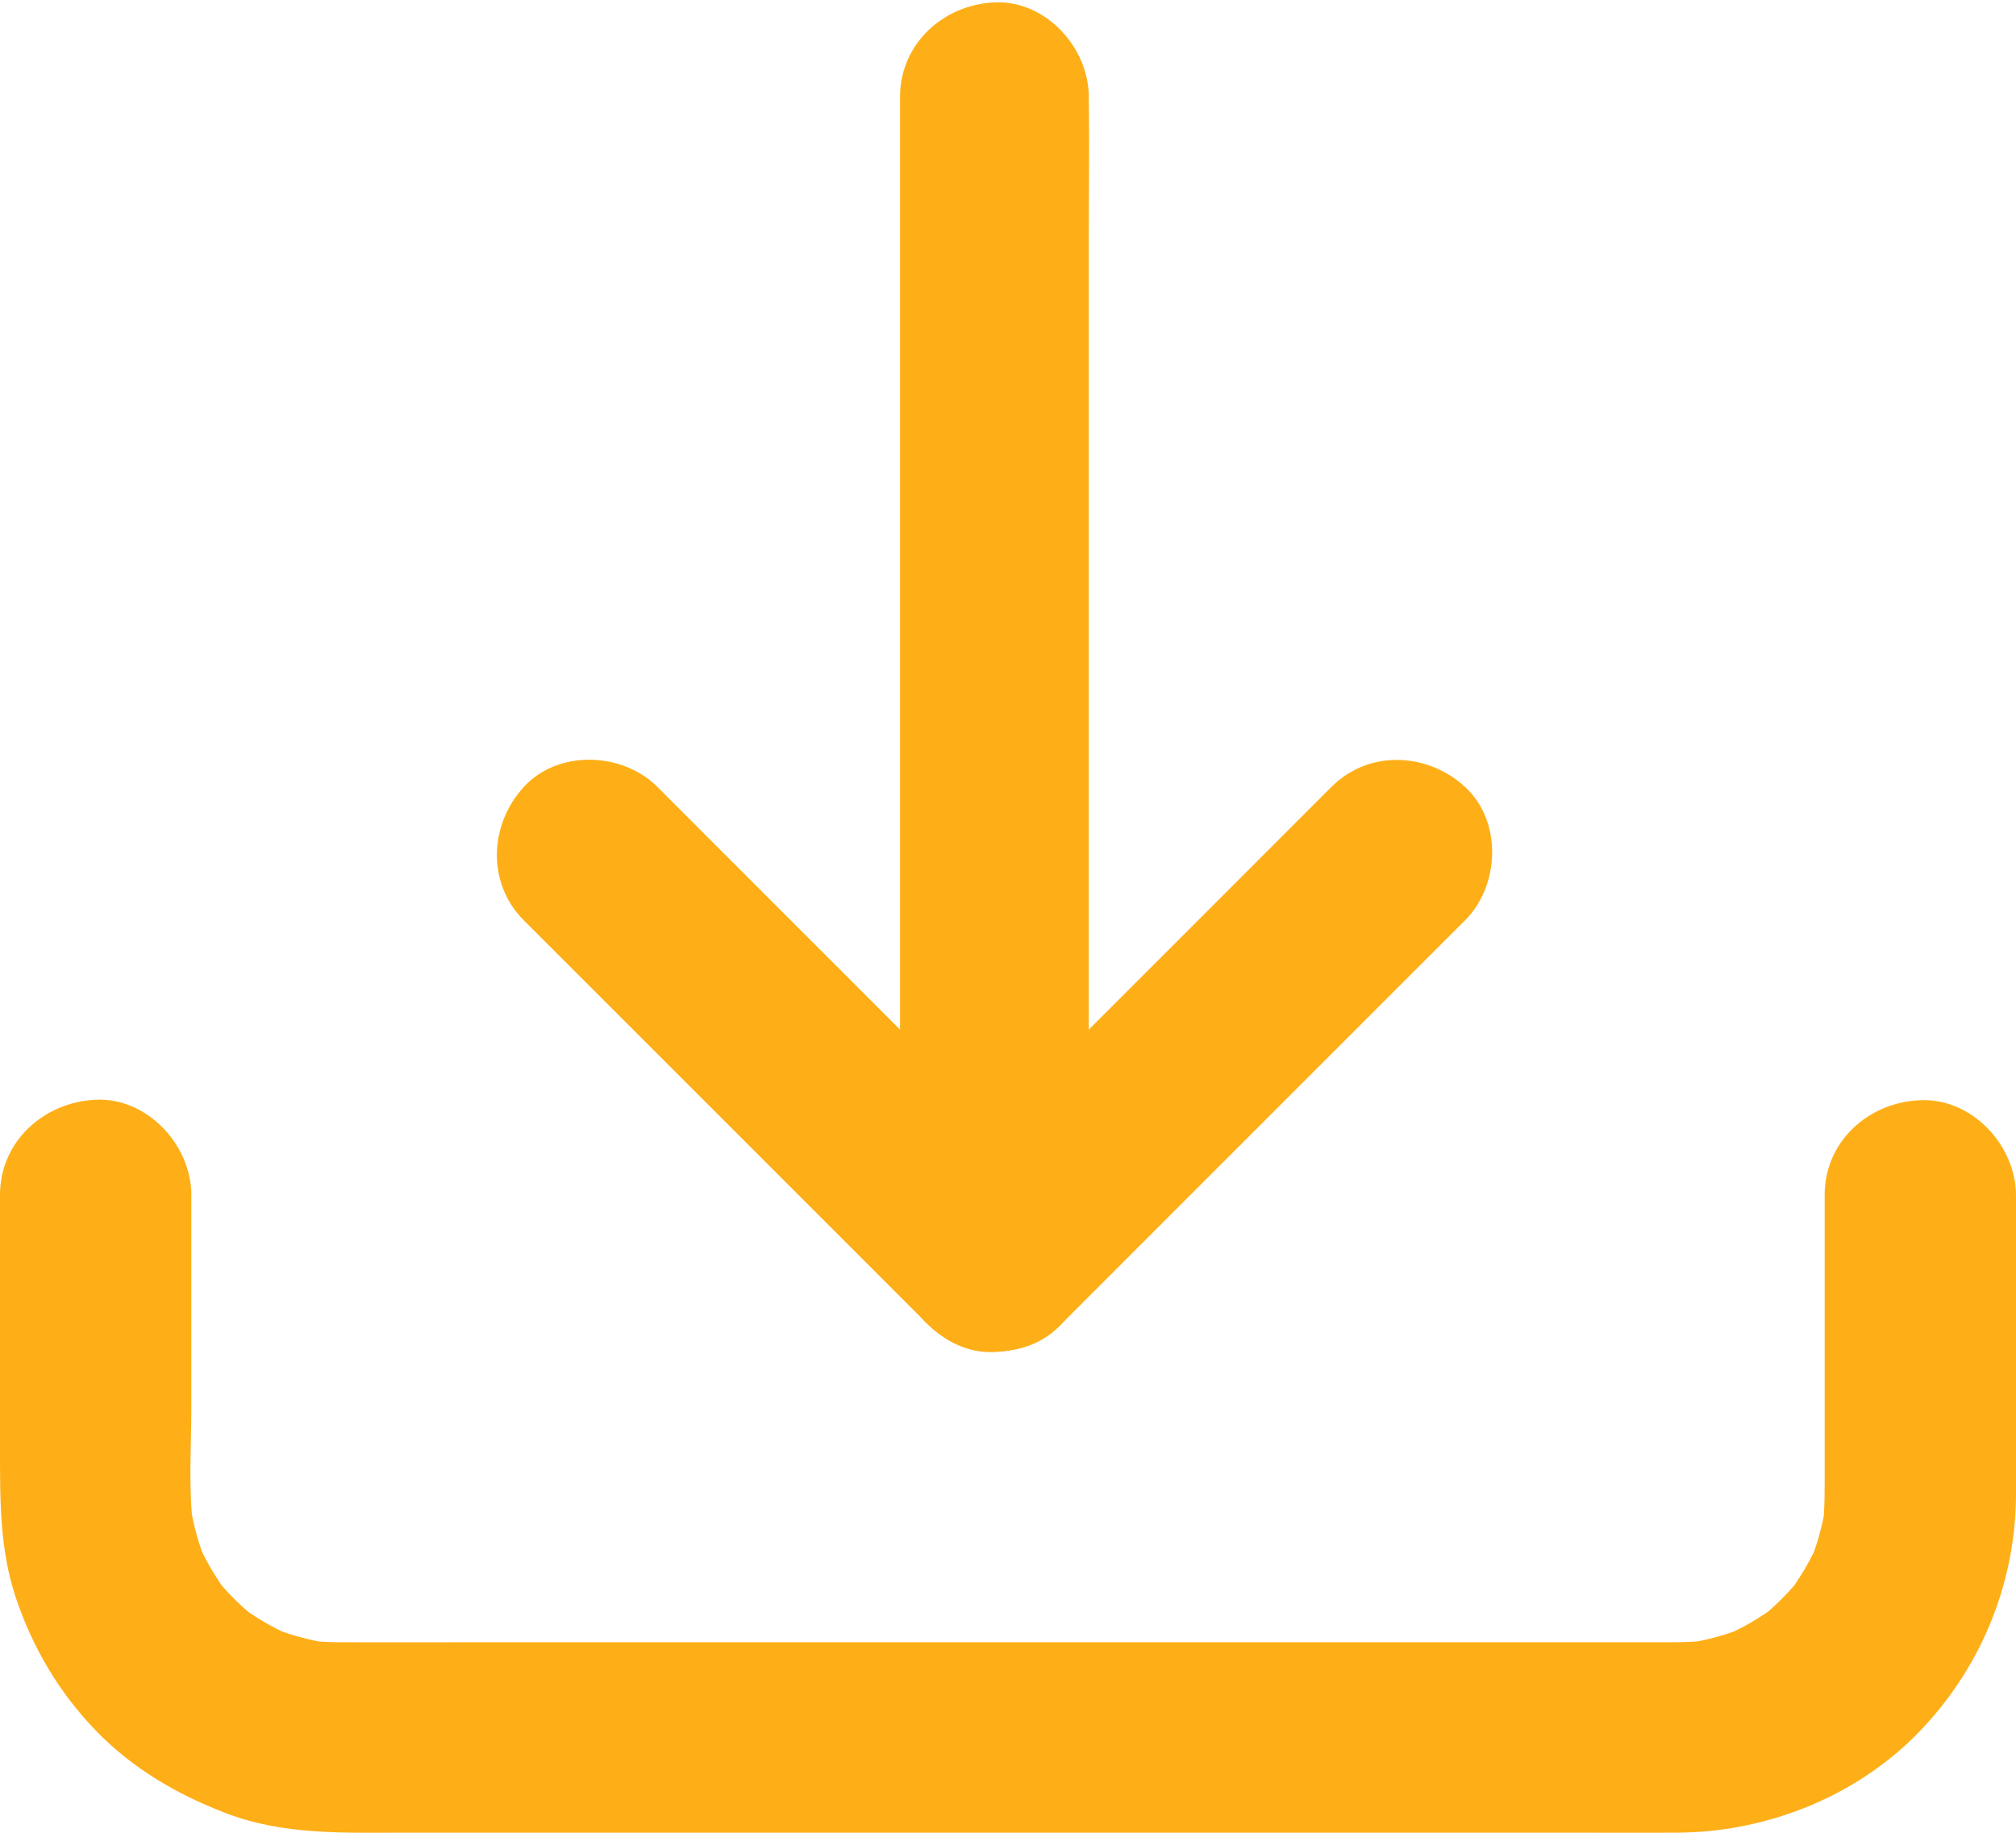
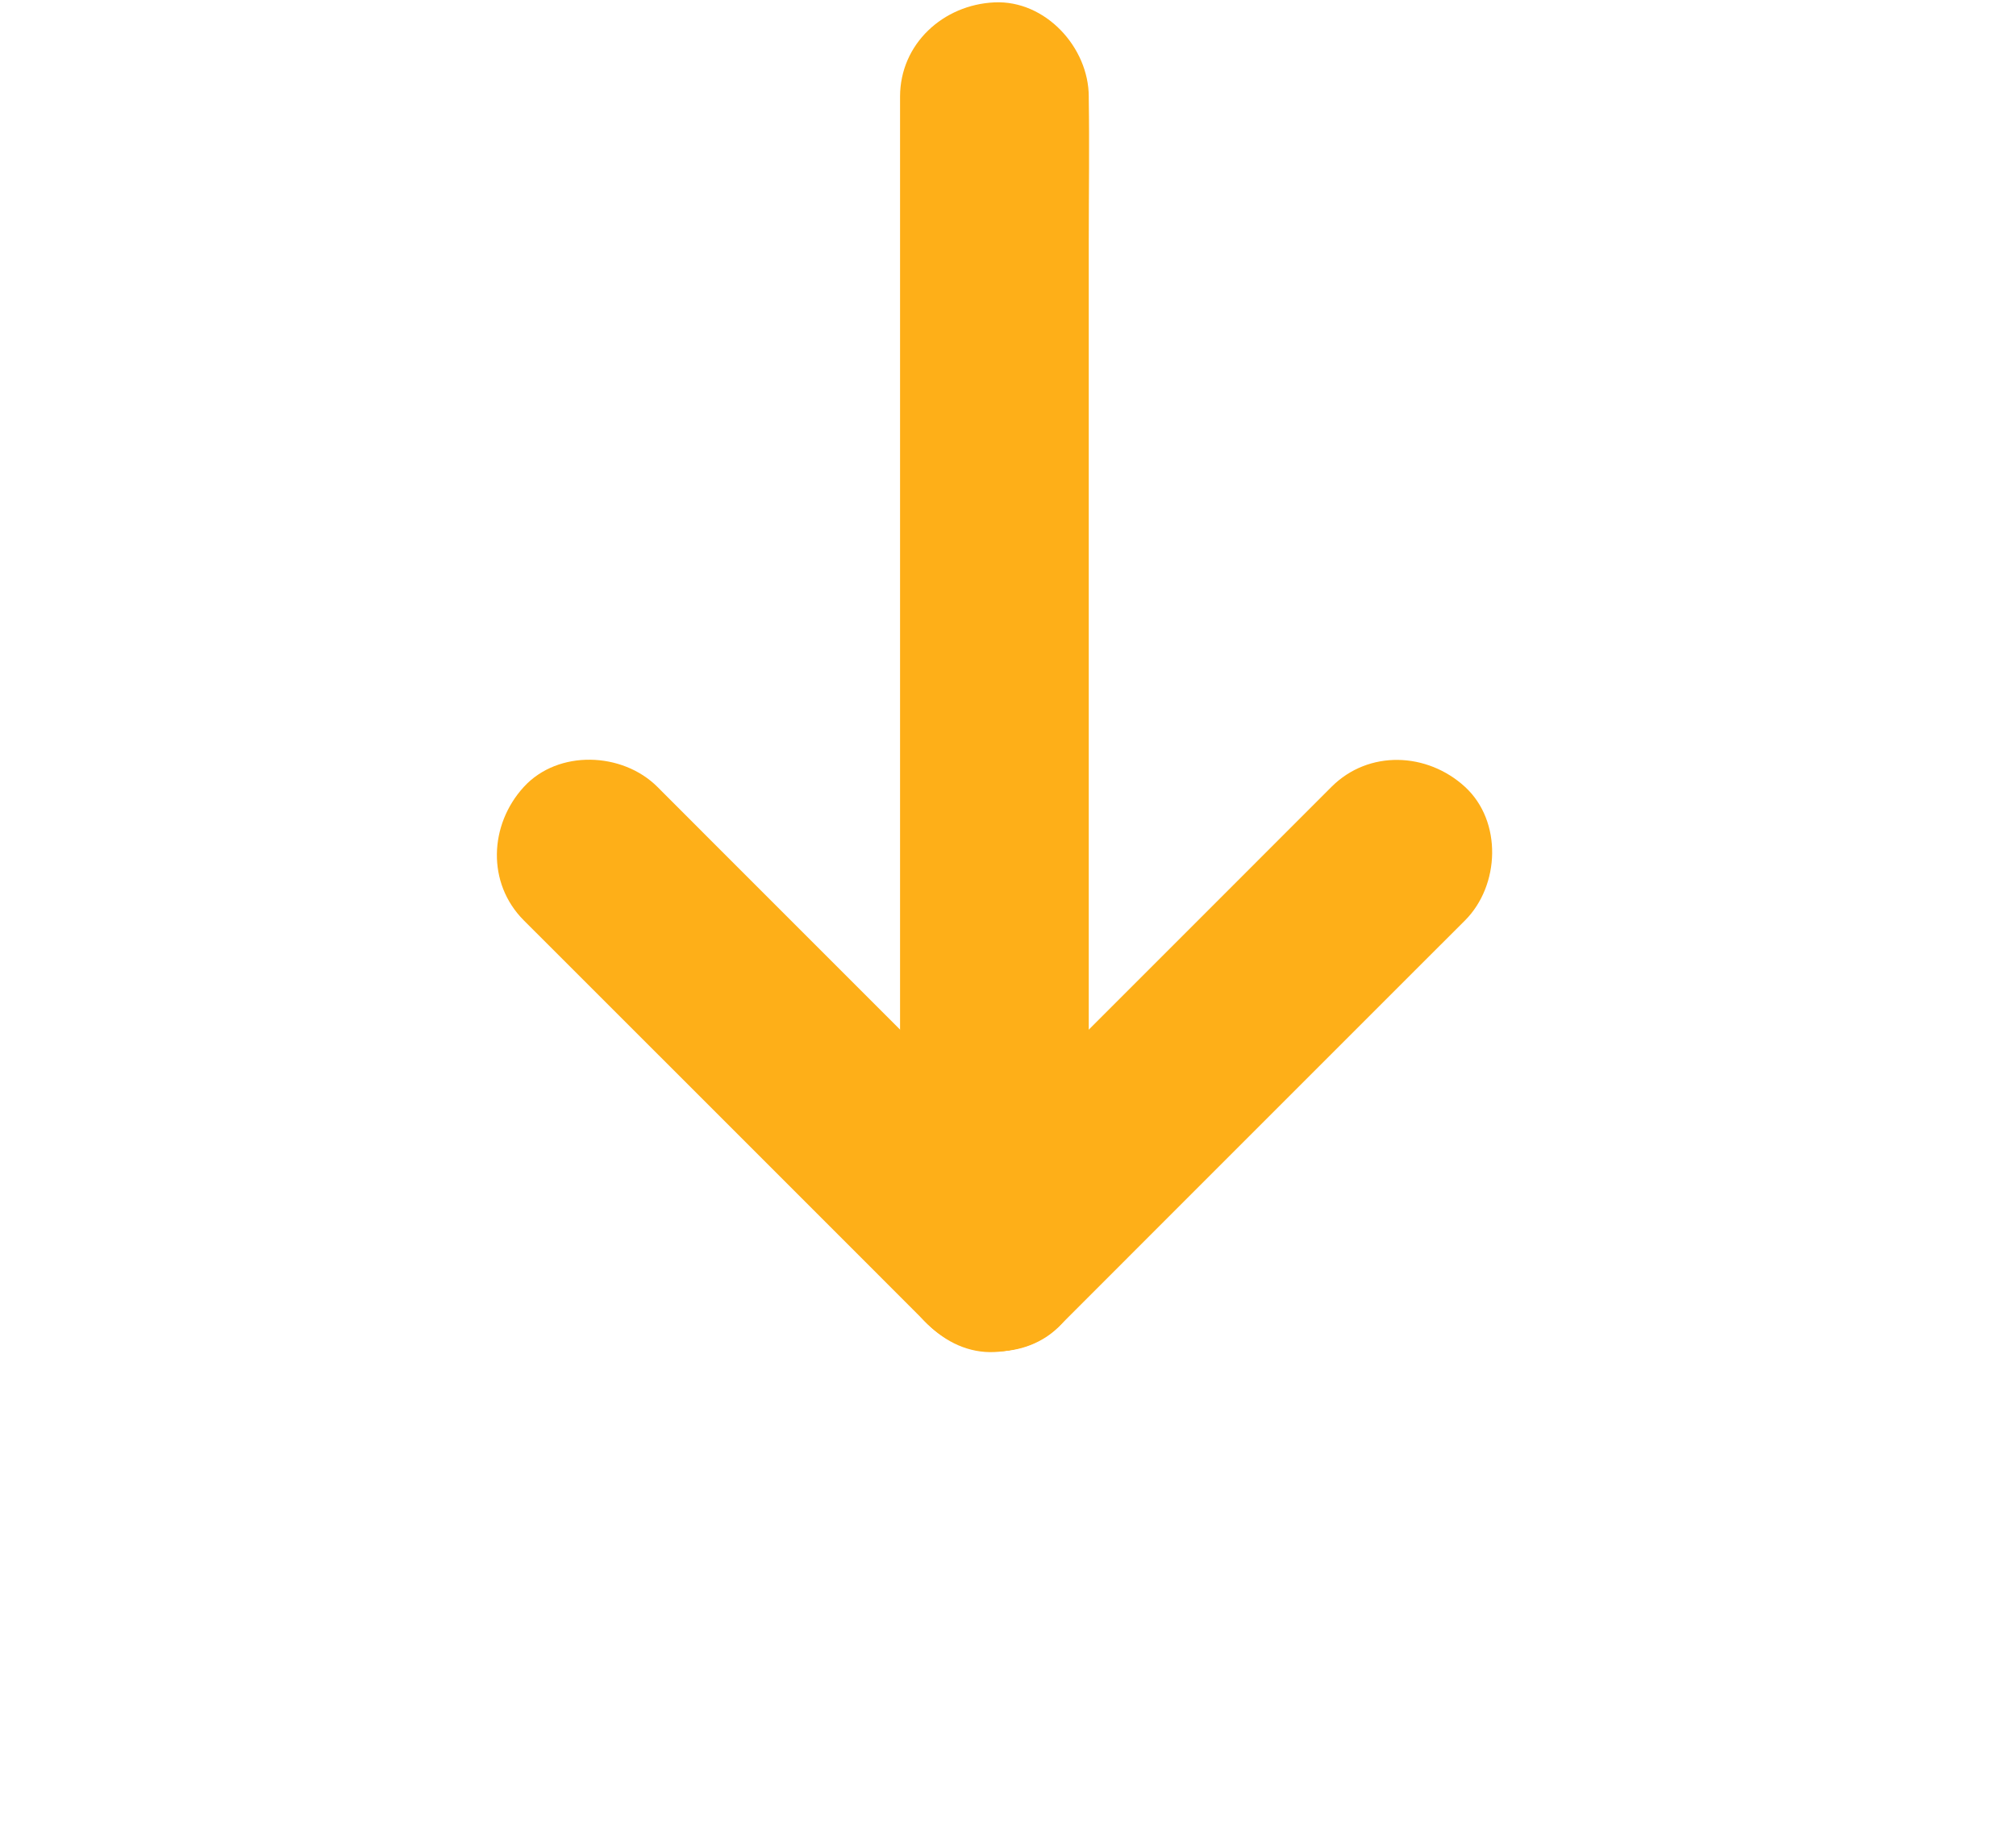
<svg xmlns="http://www.w3.org/2000/svg" width="33px" height="30px" viewBox="0 0 33 30" version="1.1">
  <title>Download</title>
  <desc>Created with Sketch.</desc>
  <defs />
  <g id="Download" stroke="none" stroke-width="1" fill="none" fill-rule="evenodd">
    <g id="noun_1788525_cc" fill="#FEAF18" fill-rule="nonzero">
      <g id="Group">
-         <path d="M29.868,19.558 C29.868,21.064 29.868,22.57 29.868,24.076 C29.868,24.395 29.872,24.71 29.833,25.029 C29.852,24.893 29.872,24.753 29.888,24.617 C29.837,24.963 29.743,25.301 29.606,25.624 C29.657,25.5 29.711,25.375 29.762,25.251 C29.625,25.566 29.449,25.858 29.238,26.13 C29.32,26.025 29.402,25.92 29.484,25.815 C29.281,26.068 29.054,26.298 28.795,26.5 C28.901,26.418 29.007,26.336 29.112,26.255 C28.838,26.465 28.545,26.64 28.228,26.776 C28.353,26.726 28.478,26.671 28.603,26.621 C28.278,26.757 27.938,26.85 27.589,26.901 C27.726,26.881 27.867,26.862 28.004,26.846 C27.664,26.889 27.323,26.881 26.979,26.881 C26.462,26.881 25.941,26.881 25.424,26.881 C23.655,26.881 21.885,26.881 20.116,26.881 C17.954,26.881 15.793,26.881 13.632,26.881 C11.784,26.881 9.936,26.881 8.089,26.881 C7.243,26.881 6.397,26.885 5.552,26.881 C5.368,26.881 5.18,26.87 4.996,26.846 C5.133,26.866 5.274,26.885 5.411,26.901 C5.062,26.85 4.722,26.757 4.397,26.621 C4.522,26.671 4.647,26.726 4.772,26.776 C4.455,26.64 4.162,26.465 3.888,26.255 C3.993,26.336 4.099,26.418 4.205,26.5 C3.95,26.298 3.719,26.072 3.516,25.815 C3.598,25.92 3.68,26.025 3.762,26.13 C3.551,25.858 3.375,25.566 3.238,25.251 C3.289,25.375 3.343,25.5 3.394,25.624 C3.257,25.301 3.163,24.963 3.112,24.617 C3.132,24.753 3.152,24.893 3.167,25.029 C3.081,24.379 3.132,23.694 3.132,23.041 C3.132,22.103 3.132,21.161 3.132,20.223 C3.132,20.001 3.132,19.78 3.132,19.558 C3.132,18.745 2.412,17.962 1.566,18.001 C0.716,18.04 3.1959631e-06,18.686 3.1959631e-06,19.558 C3.1959631e-06,20.951 3.1959631e-06,22.344 3.1959631e-06,23.741 C3.1959631e-06,24.558 -0.004,25.375 0.262,26.161 C0.536,26.975 0.971,27.71 1.57,28.329 C2.169,28.947 2.889,29.368 3.688,29.675 C4.639,30.045 5.661,29.998 6.663,29.998 C7.944,29.998 9.228,29.998 10.508,29.998 C12.278,29.998 14.047,29.998 15.817,29.998 C17.641,29.998 19.462,29.998 21.286,29.998 C22.731,29.998 24.172,29.998 25.616,29.998 C26.231,29.998 26.846,30.002 27.46,29.998 C28.96,29.99 30.463,29.376 31.485,28.274 C32.464,27.224 33,25.866 33,24.438 C33,22.959 33,21.48 33,20.001 C33,19.858 33,19.71 33,19.566 C33,18.752 32.28,17.97 31.434,18.009 C30.584,18.04 29.868,18.686 29.868,19.558 Z" id="Shape" />
        <g transform="translate(8.108, 0)" id="Shape">
          <path d="M6.625,1.583 C6.625,2.216 6.625,2.846 6.625,3.479 C6.625,4.988 6.625,6.498 6.625,8.012 C6.625,9.846 6.625,11.676 6.625,13.51 C6.625,15.089 6.625,16.668 6.625,18.247 C6.625,19.015 6.614,19.784 6.625,20.552 C6.625,20.564 6.625,20.575 6.625,20.587 C6.625,21.394 7.336,22.17 8.17,22.131 C9.008,22.093 9.714,21.452 9.714,20.587 C9.714,19.954 9.714,19.324 9.714,18.691 C9.714,17.181 9.714,15.672 9.714,14.158 C9.714,12.324 9.714,10.494 9.714,8.66 C9.714,7.081 9.714,5.502 9.714,3.923 C9.714,3.154 9.726,2.386 9.714,1.618 C9.714,1.606 9.714,1.595 9.714,1.583 C9.714,0.776 9.004,1.0137724e-14 8.17,0.039 C7.332,0.077 6.625,0.718 6.625,1.583 Z" />
          <path d="M9.263,21.676 C10.008,20.931 10.749,20.189 11.494,19.444 C12.68,18.259 13.865,17.073 15.054,15.884 C15.328,15.61 15.598,15.34 15.873,15.066 C16.444,14.494 16.486,13.444 15.873,12.88 C15.255,12.313 14.297,12.27 13.687,12.88 C12.942,13.625 12.201,14.367 11.456,15.112 C10.27,16.297 9.085,17.483 7.896,18.672 C7.622,18.946 7.351,19.216 7.077,19.49 C6.506,20.062 6.463,21.112 7.077,21.676 C7.695,22.239 8.653,22.286 9.263,21.676 Z" />
          <path d="M9.263,19.49 C8.517,18.745 7.776,18.004 7.031,17.259 C5.846,16.073 4.66,14.888 3.471,13.699 C3.197,13.425 2.927,13.154 2.653,12.88 C2.081,12.309 1.031,12.266 0.467,12.88 C-0.1,13.498 -0.143,14.456 0.467,15.066 C1.212,15.811 1.954,16.552 2.699,17.297 C3.884,18.483 5.069,19.668 6.259,20.857 C6.533,21.131 6.803,21.402 7.077,21.676 C7.649,22.247 8.699,22.29 9.263,21.676 C9.826,21.058 9.873,20.1 9.263,19.49 Z" />
        </g>
      </g>
    </g>
  </g>
</svg>